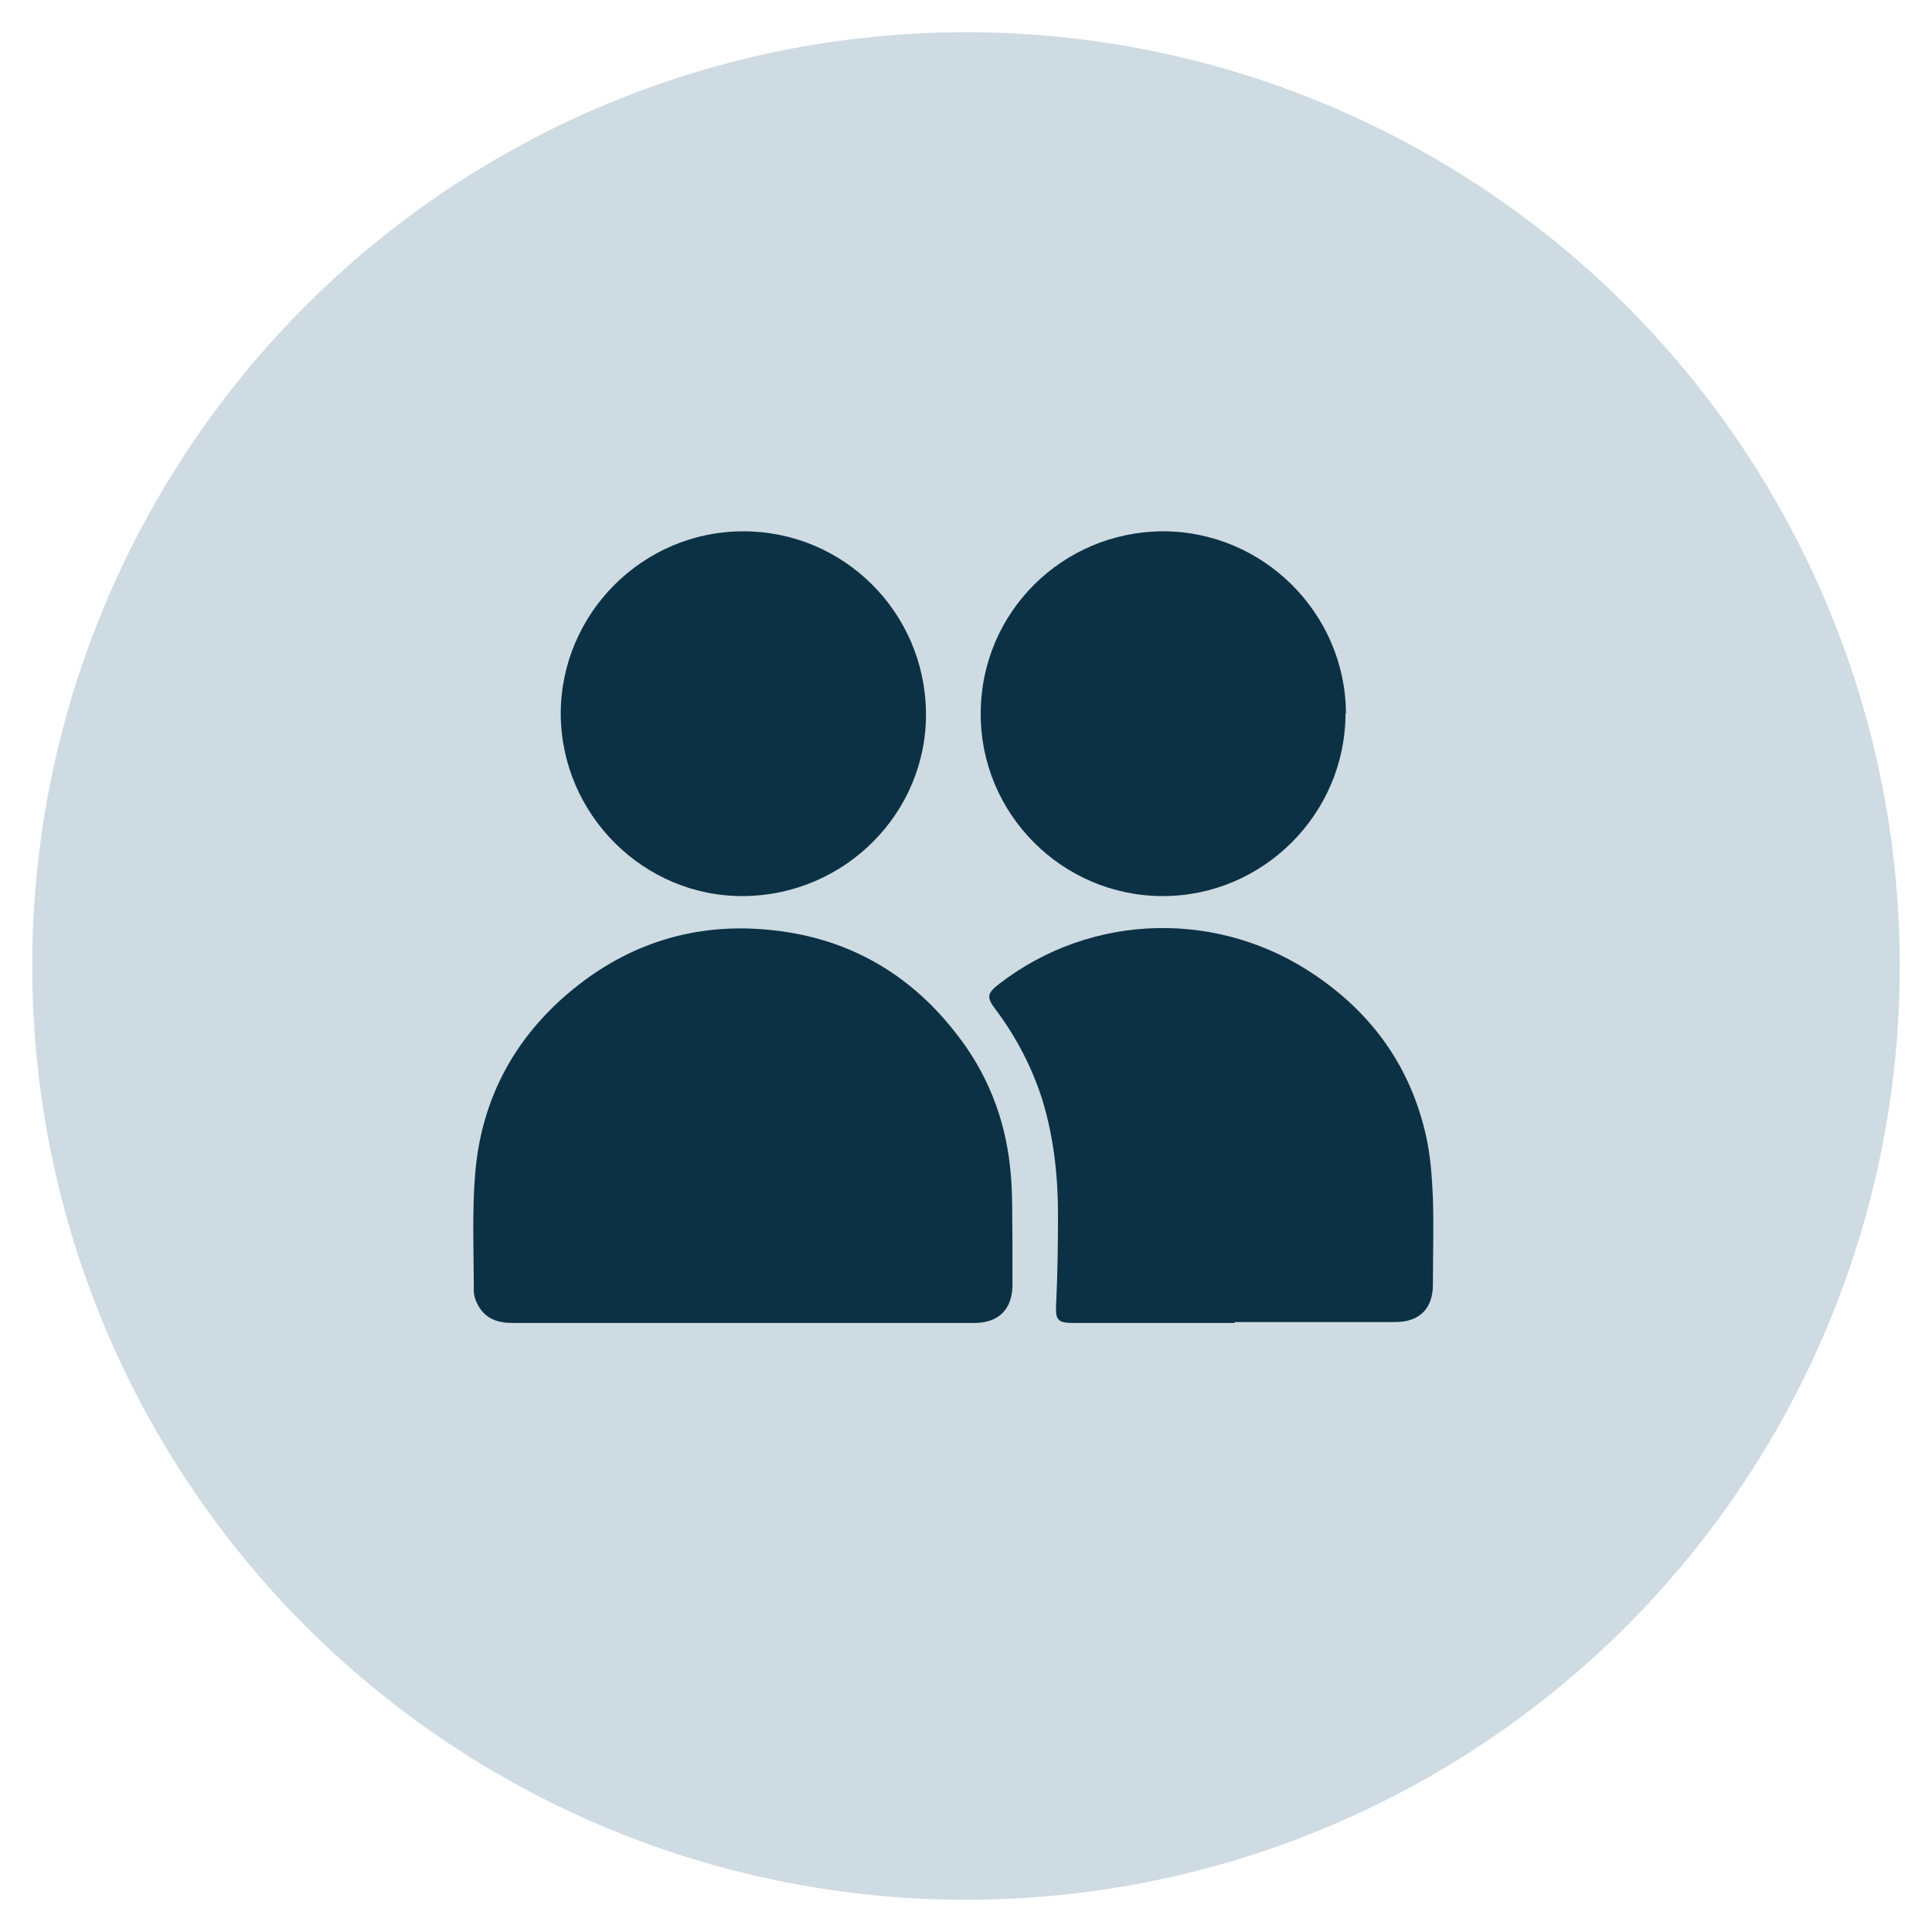
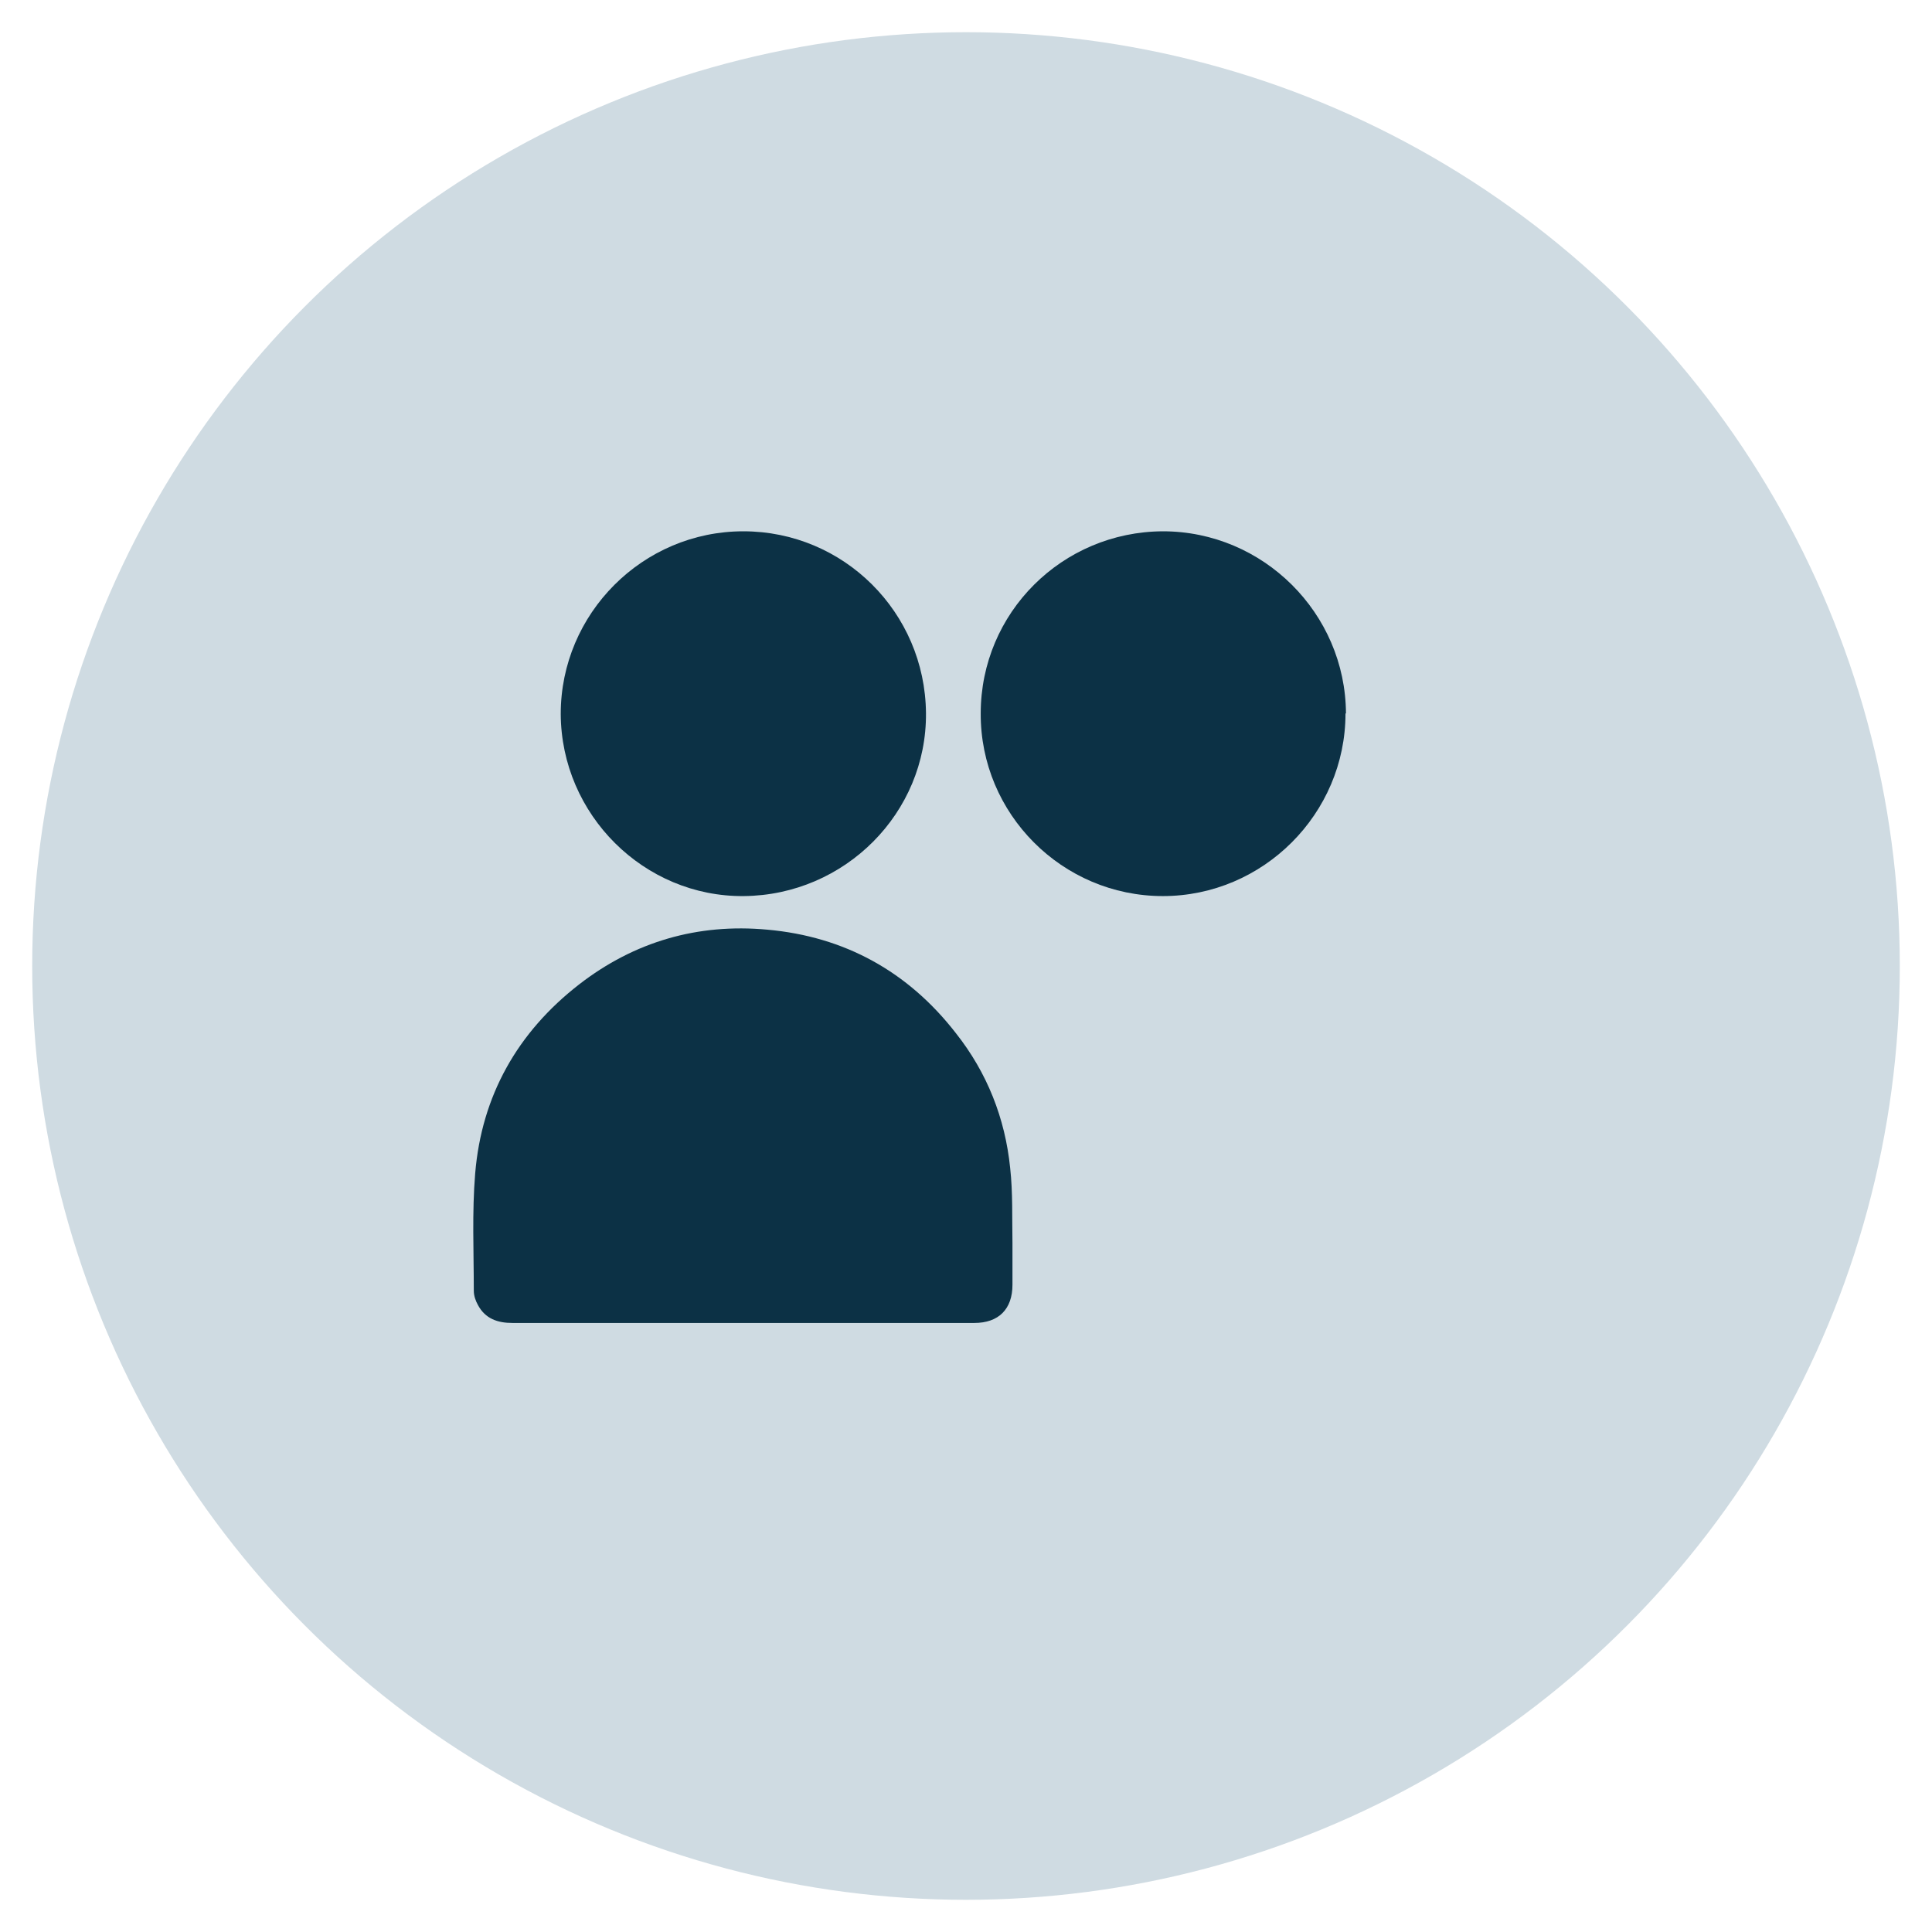
<svg xmlns="http://www.w3.org/2000/svg" id="Icons" viewBox="0 0 42 42">
  <defs>
    <style>.cls-1{fill:#cfdbe2;}.cls-2{fill:#0c3145;}</style>
  </defs>
  <circle class="cls-1" cx="21" cy="21" r="20.3" />
-   <path class="cls-1" d="m21.13,26.22c-.68-.01-1.28-.07-1.85-.32-.52-.23-.91-.57-1-1.17-.06-.43.05-.83.28-1.19.59-.94,1.44-1.45,2.56-1.43,1.13.02,1.98.57,2.52,1.56.18.32.26.68.21,1.05-.07.49-.35.82-.77,1.06-.43.25-.91.35-1.4.4-.2.02-.41.03-.55.03Z" />
-   <path class="cls-1" d="m20.62,19.85c0,.28-.06.55-.23.79-.26.36-.7.44-1.06.18-.4-.28-.55-.7-.6-1.17-.03-.28.03-.55.14-.8.22-.51.88-.63,1.27-.23.33.34.48.75.48,1.23Z" />
+   <path class="cls-1" d="m21.13,26.22Z" />
  <path class="cls-1" d="m23.42,19.43c-.02.52-.13.89-.39,1.2-.26.31-.59.42-.91.31-.25-.09-.4-.28-.5-.52-.24-.6-.06-1.39.41-1.83.38-.35,1.01-.23,1.22.25.09.22.13.46.17.59Z" />
-   <path class="cls-1" d="m16.4,21.23c.02-.09.03-.24.07-.38.17-.54.7-.73,1.18-.43.35.22.54.54.66.93.09.3.11.6,0,.91-.19.55-.76.74-1.23.38-.45-.34-.65-.8-.68-1.41Z" />
-   <path class="cls-1" d="m25.73,21.29c-.02.5-.19.93-.57,1.26-.1.08-.21.16-.33.21-.4.16-.8,0-.97-.4-.23-.57-.08-1.1.25-1.58.14-.2.33-.36.56-.44.36-.12.72,0,.89.34.09.19.13.4.19.6-.01,0-.02,0-.04.01Z" />
  <path class="cls-2" d="m16.16,28.76c-1.67,0-3.34,0-5.02,0-.32,0-.59-.09-.75-.39-.05-.09-.09-.2-.09-.31,0-.85-.04-1.71.03-2.55.14-1.69.92-3.07,2.26-4.11,1.2-.93,2.58-1.33,4.09-1.19,1.68.15,3.06.91,4.1,2.25.68.86,1.07,1.85,1.18,2.93.06.54.04,1.09.05,1.64,0,.3,0,.6,0,.9,0,.53-.3.83-.83.83-1.68,0-3.36,0-5.03,0Z" />
-   <path class="cls-2" d="m26.84,28.76c-1.17,0-2.35,0-3.52,0-.34,0-.38-.08-.36-.42.03-.64.04-1.28.04-1.92,0-.85-.09-1.69-.34-2.51-.23-.72-.57-1.37-1.02-1.97-.2-.26-.18-.35.08-.55,2.02-1.56,4.8-1.62,6.9-.17,1.24.85,2.05,2,2.38,3.47.1.44.13.9.15,1.35.02.63,0,1.26,0,1.89,0,.51-.29.81-.81.81-1.17,0-2.33,0-3.5,0Z" />
  <path class="cls-2" d="m12.19,15.52c0-2.18,1.78-3.97,3.97-3.97,2.18,0,3.95,1.76,3.97,3.95.02,2.17-1.76,3.96-3.96,3.98-2.17.02-3.97-1.77-3.98-3.96Z" />
  <path class="cls-2" d="m29.25,15.51c0,2.18-1.79,3.97-3.97,3.97-2.19,0-3.97-1.79-3.96-3.97,0-2.19,1.77-3.95,3.96-3.96,2.18,0,3.97,1.78,3.98,3.96Z" />
</svg>